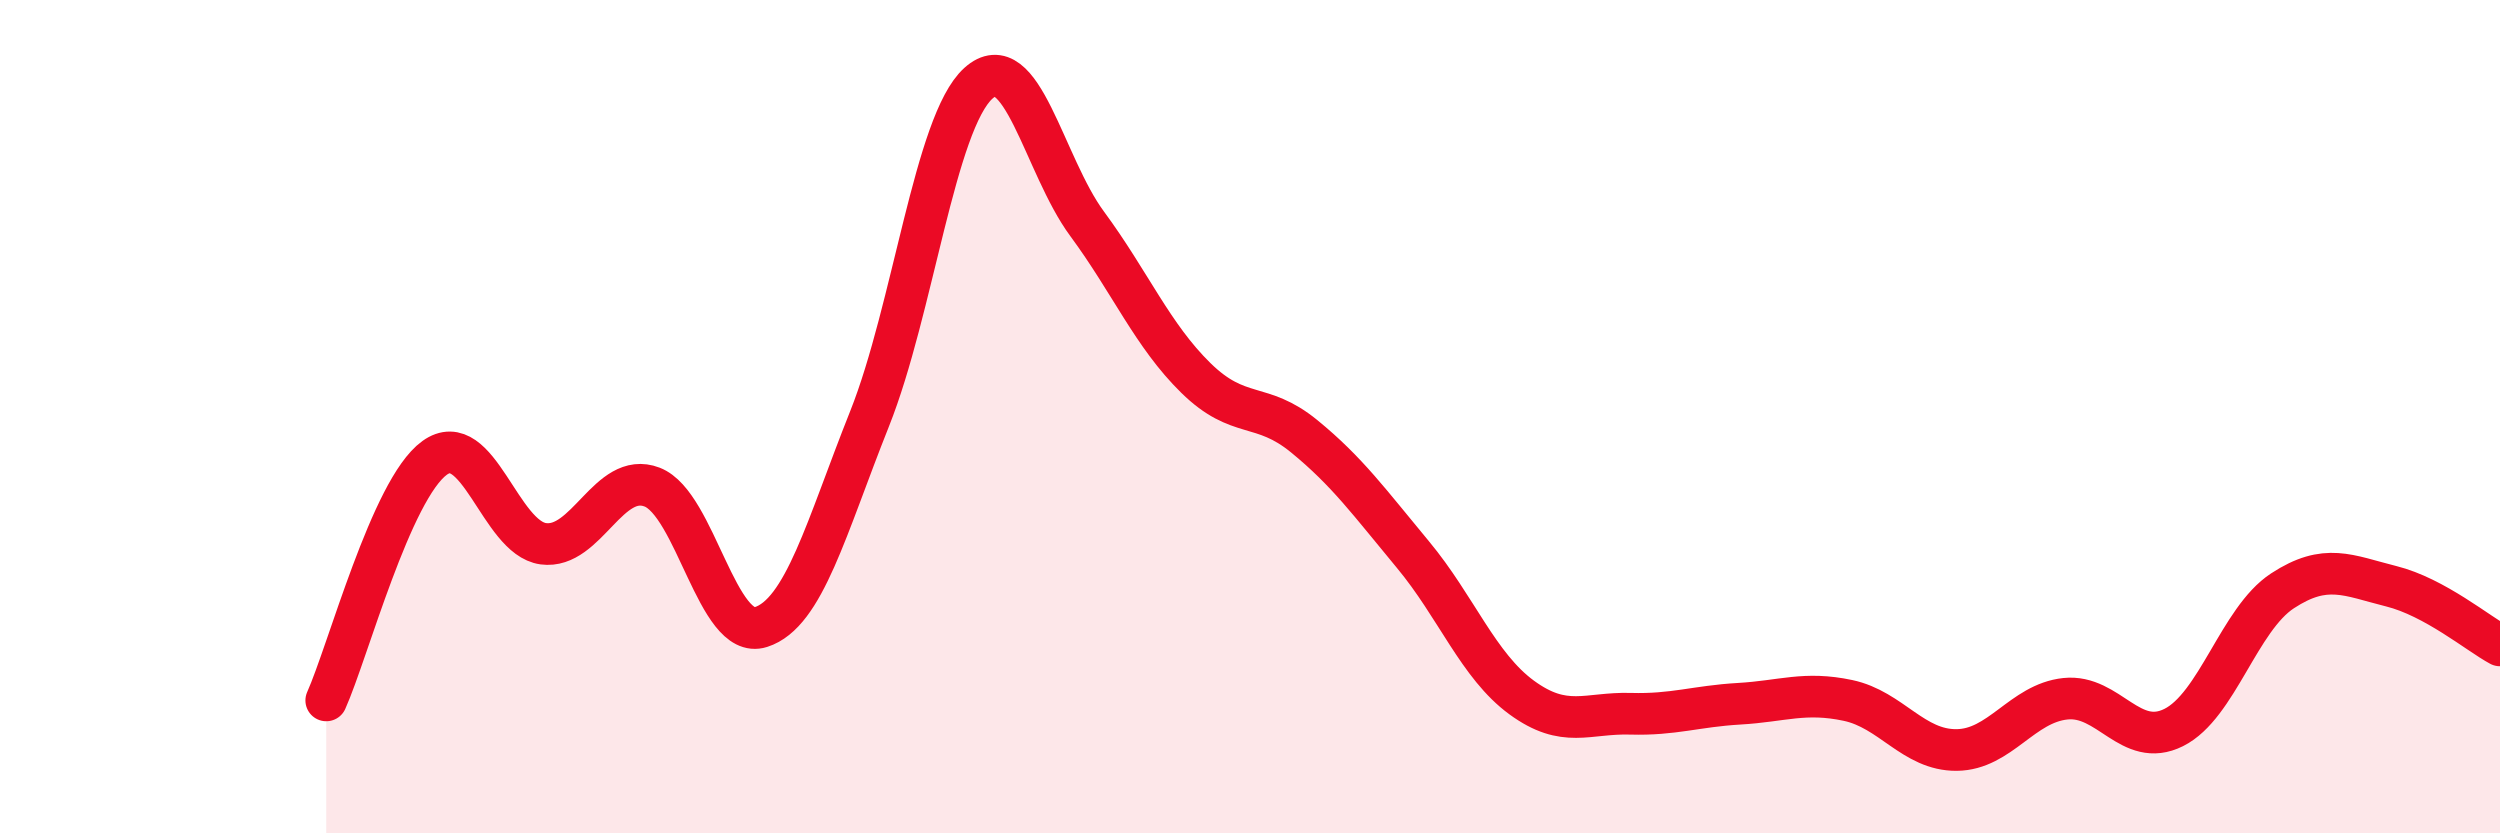
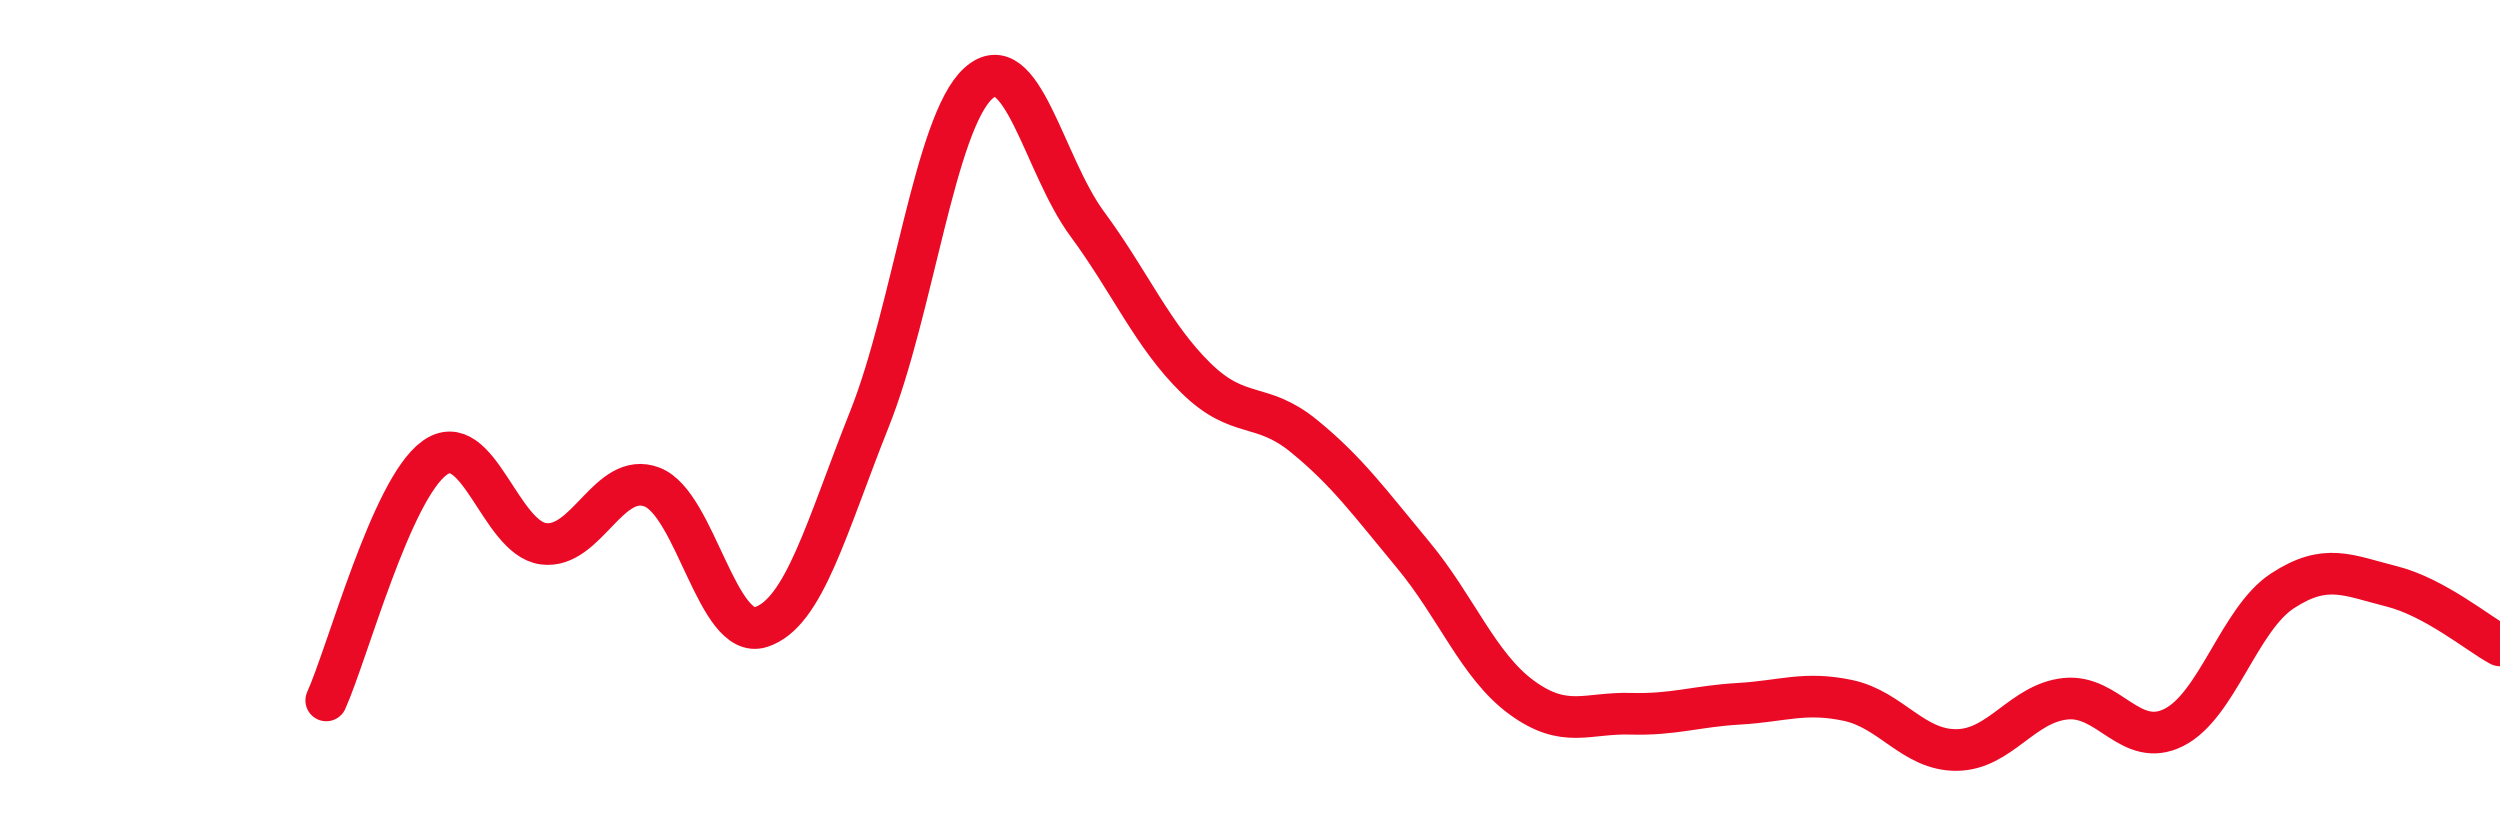
<svg xmlns="http://www.w3.org/2000/svg" width="60" height="20" viewBox="0 0 60 20">
-   <path d="M 7.83,16.81 C 8.35,15.65 9.39,11.74 10.43,10.99 C 11.47,10.24 12,12.91 13.04,13.05 C 14.08,13.19 14.61,11.29 15.65,11.69 C 16.69,12.09 17.22,15.38 18.26,15.05 C 19.3,14.72 19.83,12.66 20.87,10.05 C 21.91,7.44 22.44,2.94 23.48,2 C 24.52,1.06 25.05,3.96 26.09,5.37 C 27.13,6.78 27.66,8.05 28.7,9.07 C 29.74,10.09 30.26,9.62 31.3,10.47 C 32.34,11.32 32.87,12.06 33.91,13.31 C 34.95,14.56 35.48,15.98 36.52,16.74 C 37.56,17.5 38.09,17.1 39.13,17.13 C 40.17,17.16 40.7,16.95 41.74,16.89 C 42.78,16.83 43.31,16.59 44.35,16.81 C 45.39,17.03 45.92,18.01 46.96,18 C 48,17.99 48.53,16.88 49.57,16.77 C 50.61,16.66 51.13,17.98 52.17,17.46 C 53.21,16.94 53.74,14.86 54.78,14.18 C 55.82,13.5 56.35,13.81 57.39,14.07 C 58.43,14.33 59.48,15.21 60,15.49L60 20L7.83 20Z" fill="#EB0A25" opacity="0.1" stroke-linecap="round" stroke-linejoin="round" />
  <path d="M 7.83,16.81 C 8.35,15.65 9.39,11.74 10.43,10.99 C 11.47,10.24 12,12.91 13.04,13.05 C 14.08,13.19 14.61,11.29 15.65,11.69 C 16.69,12.09 17.22,15.38 18.26,15.05 C 19.3,14.72 19.83,12.66 20.87,10.05 C 21.91,7.44 22.44,2.94 23.48,2 C 24.52,1.06 25.05,3.96 26.09,5.37 C 27.13,6.78 27.66,8.05 28.7,9.07 C 29.74,10.09 30.26,9.62 31.3,10.47 C 32.34,11.32 32.87,12.06 33.91,13.31 C 34.95,14.56 35.48,15.98 36.52,16.74 C 37.56,17.5 38.09,17.1 39.13,17.13 C 40.17,17.16 40.7,16.95 41.74,16.89 C 42.78,16.83 43.31,16.59 44.35,16.81 C 45.39,17.03 45.92,18.01 46.96,18 C 48,17.99 48.53,16.88 49.57,16.77 C 50.61,16.66 51.13,17.98 52.17,17.46 C 53.21,16.94 53.74,14.86 54.78,14.18 C 55.82,13.5 56.35,13.81 57.39,14.07 C 58.43,14.33 59.48,15.21 60,15.49" stroke="#EB0A25" stroke-width="1" fill="none" stroke-linecap="round" stroke-linejoin="round" />
</svg>